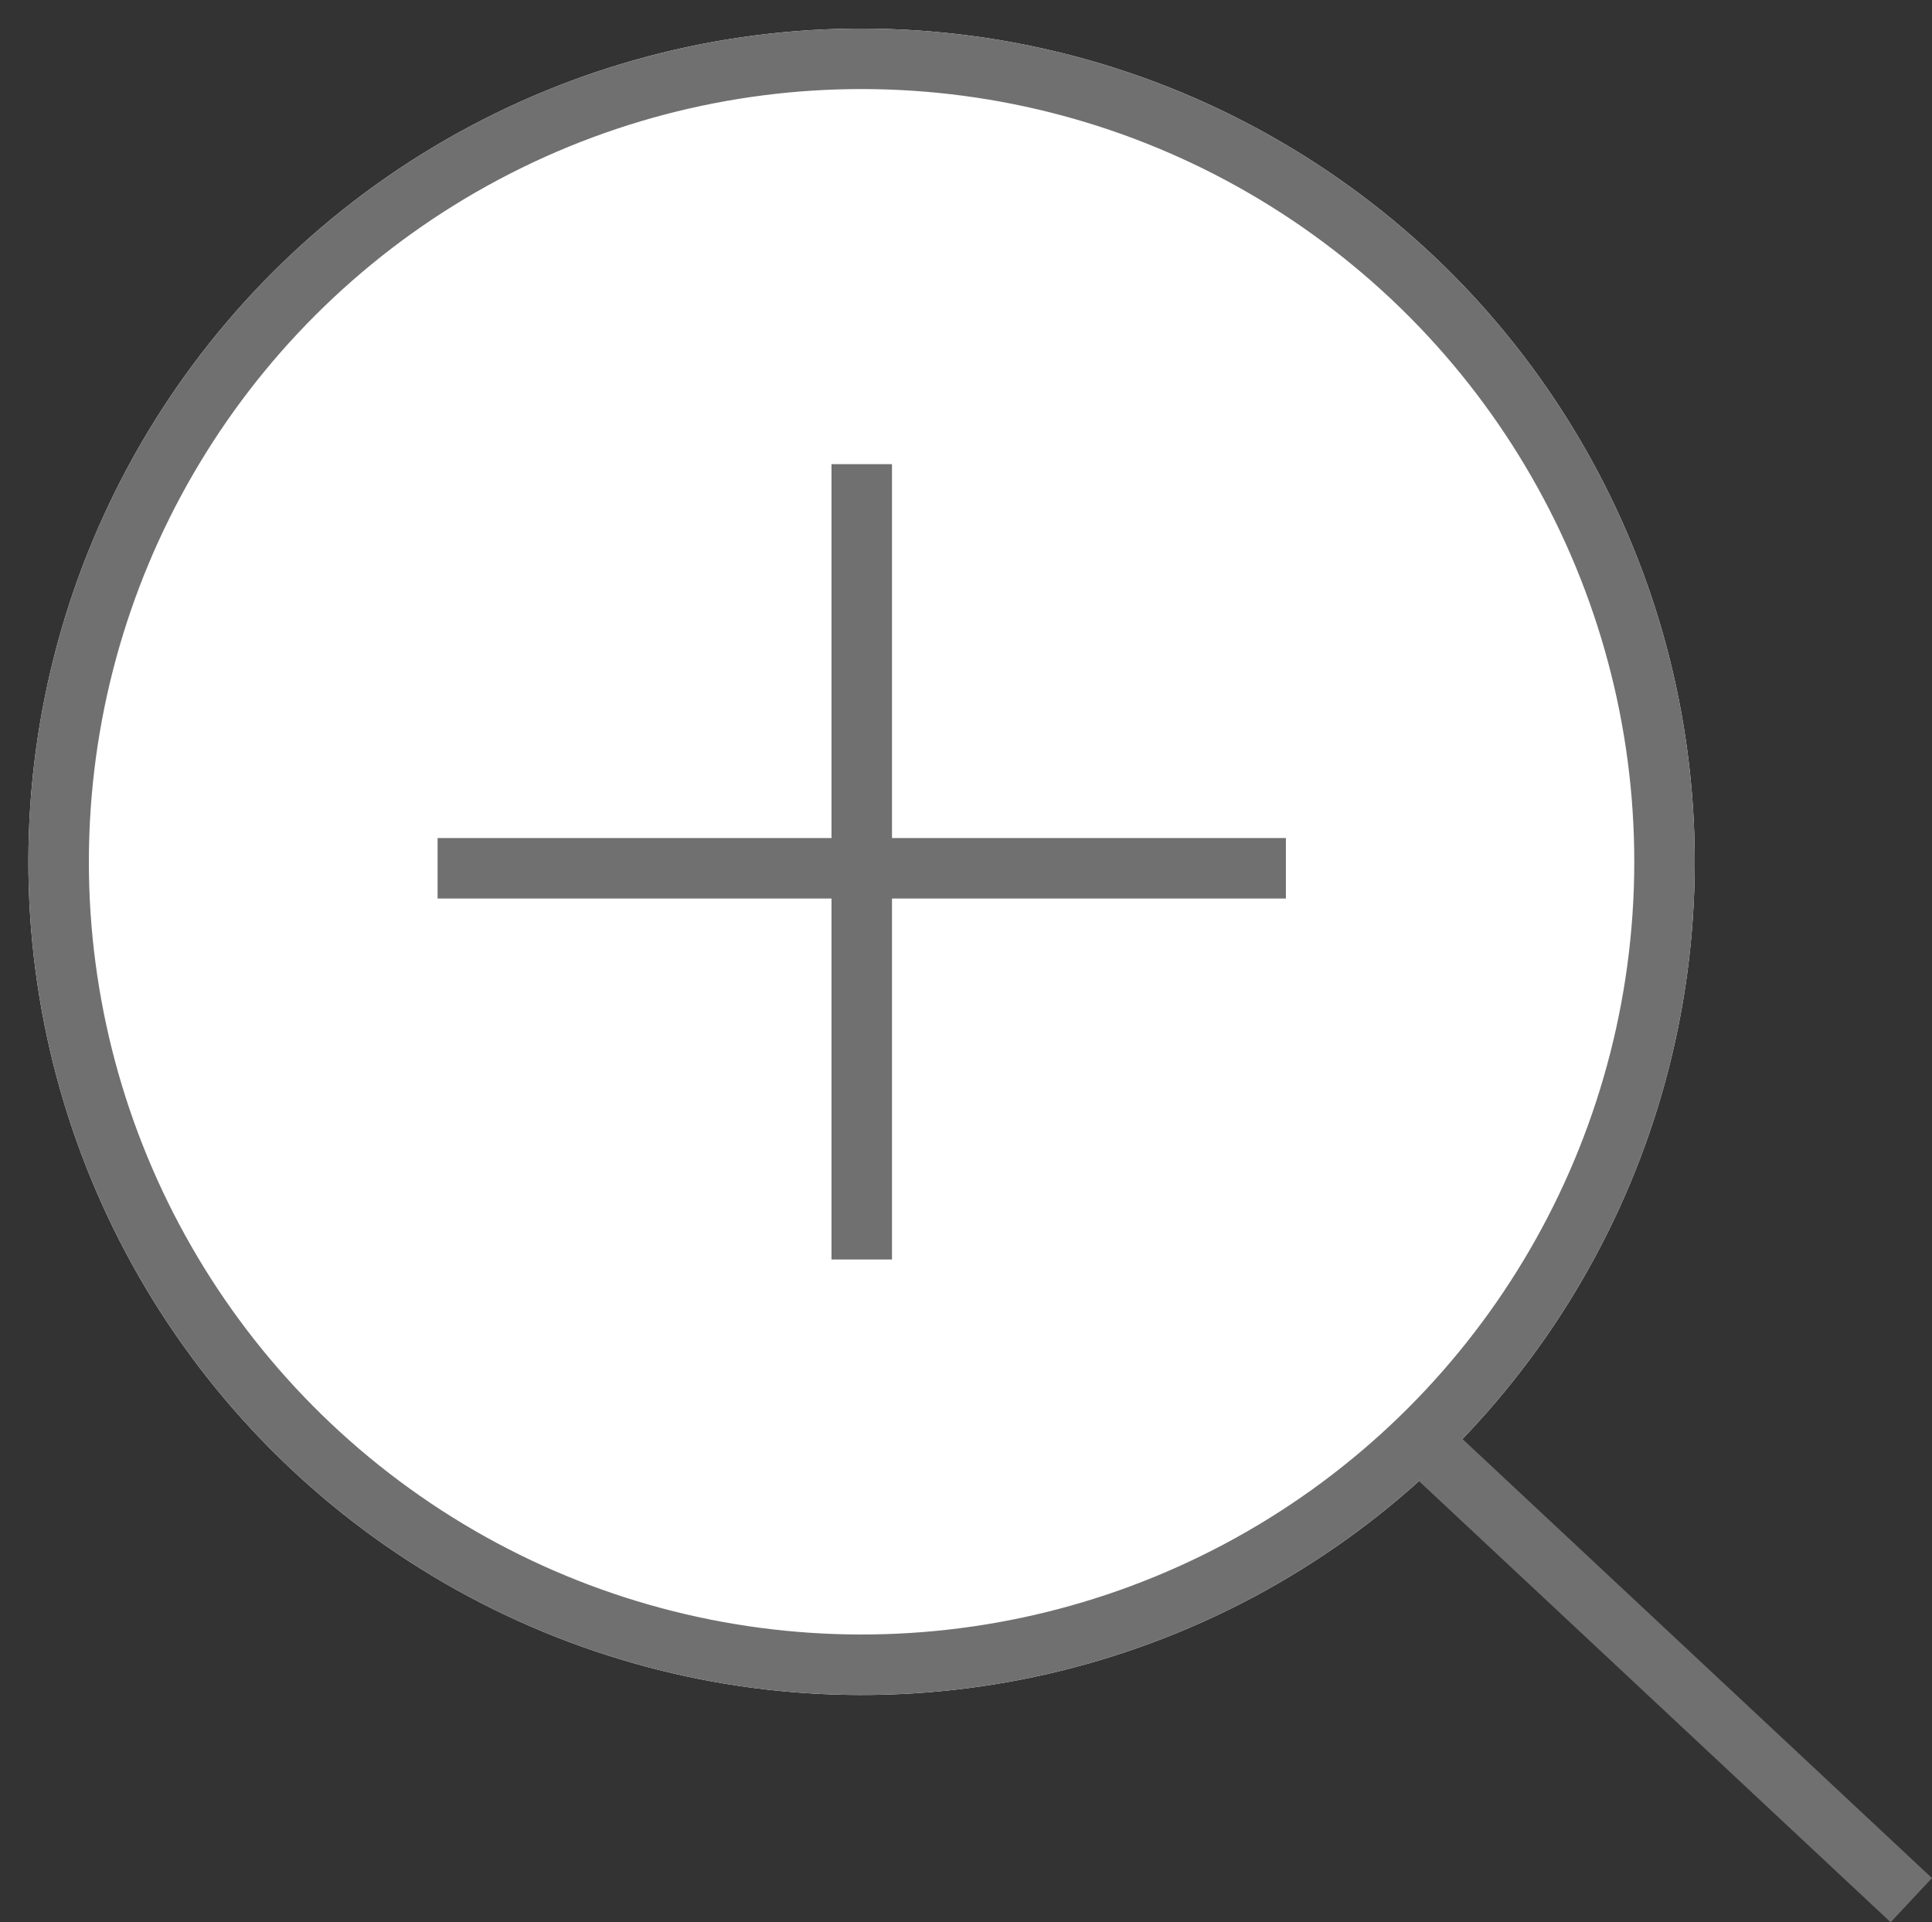
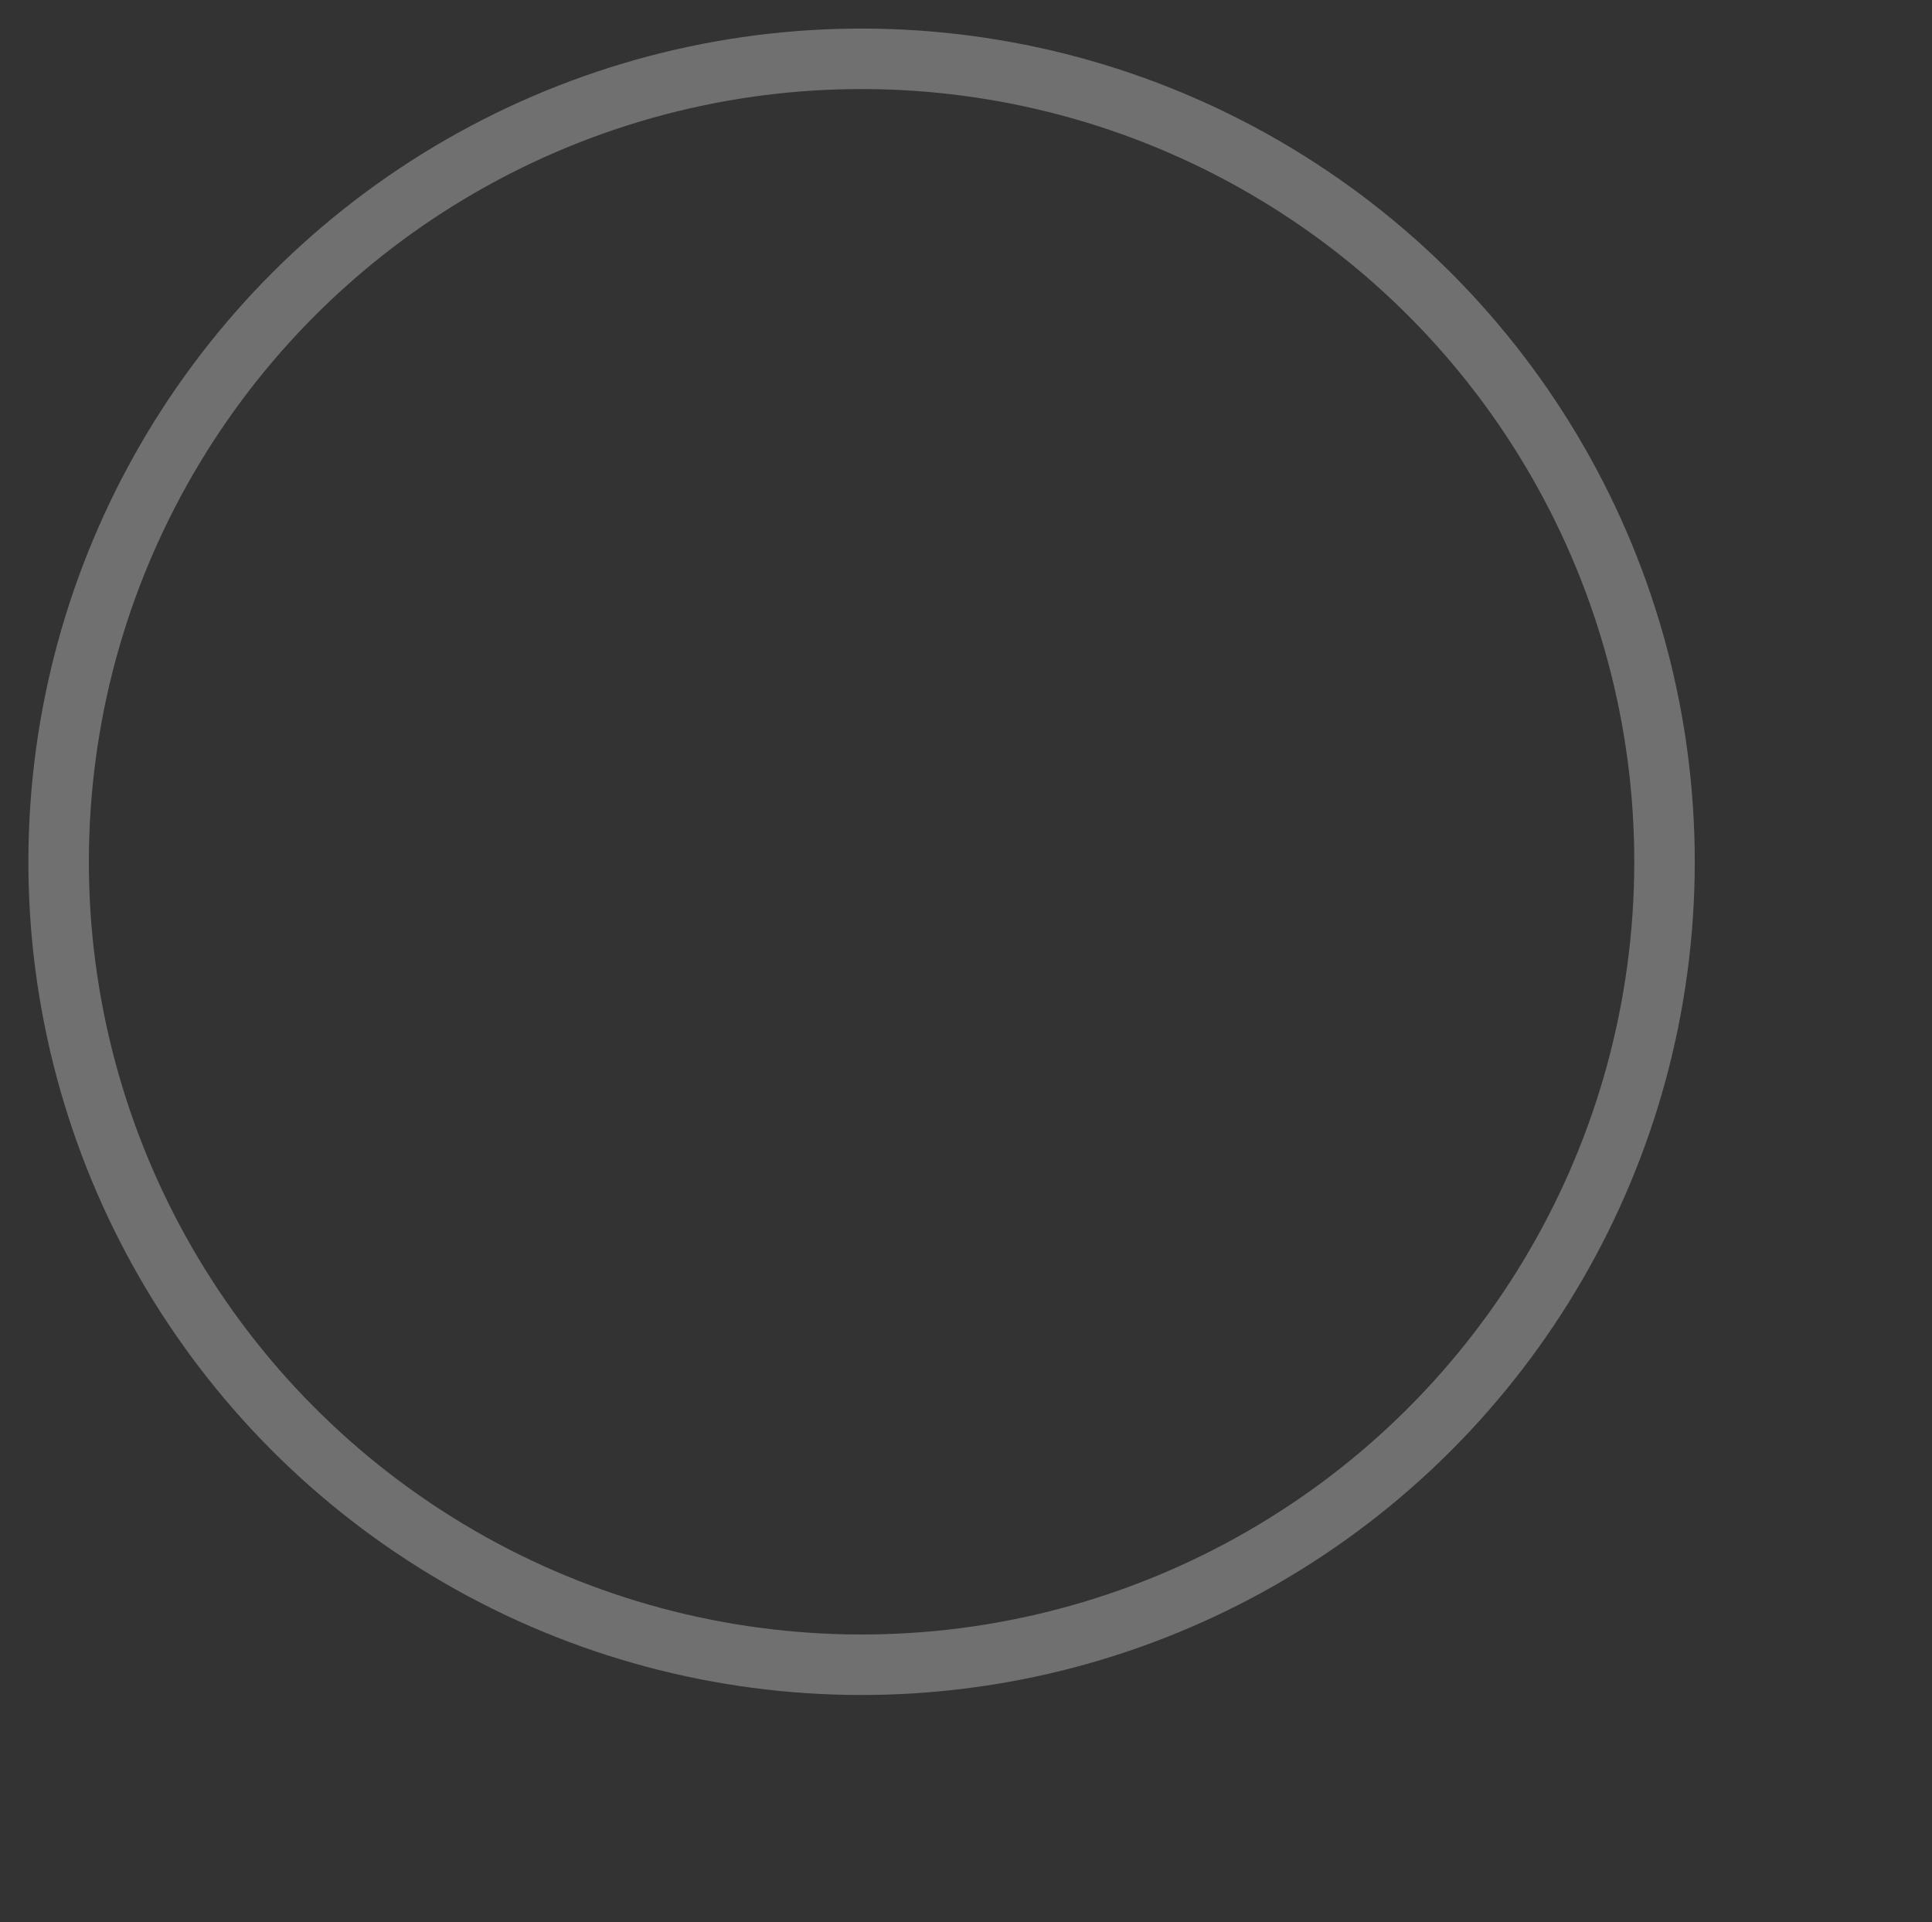
<svg xmlns="http://www.w3.org/2000/svg" width="31.939" height="31.776" viewBox="0 0 31.939 31.776">
  <rect x="0" y="0" width="31.939" height="31.776" fill="#333333" stroke="none" />
  <g stroke="#707070" stroke-width="1">
    <g transform="rotate(2 .48 27.449)" fill="#fff">
-       <circle cx="13.774" cy="13.774" r="13.774" stroke="none" />
      <circle cx="13.774" cy="13.774" r="13.274" fill="none" />
    </g>
-     <path d="M31.597 31.412l-7.796-7.291M7.234 14.354h14.024m-7.012-6.681v13.148" fill="none" />
  </g>
</svg>